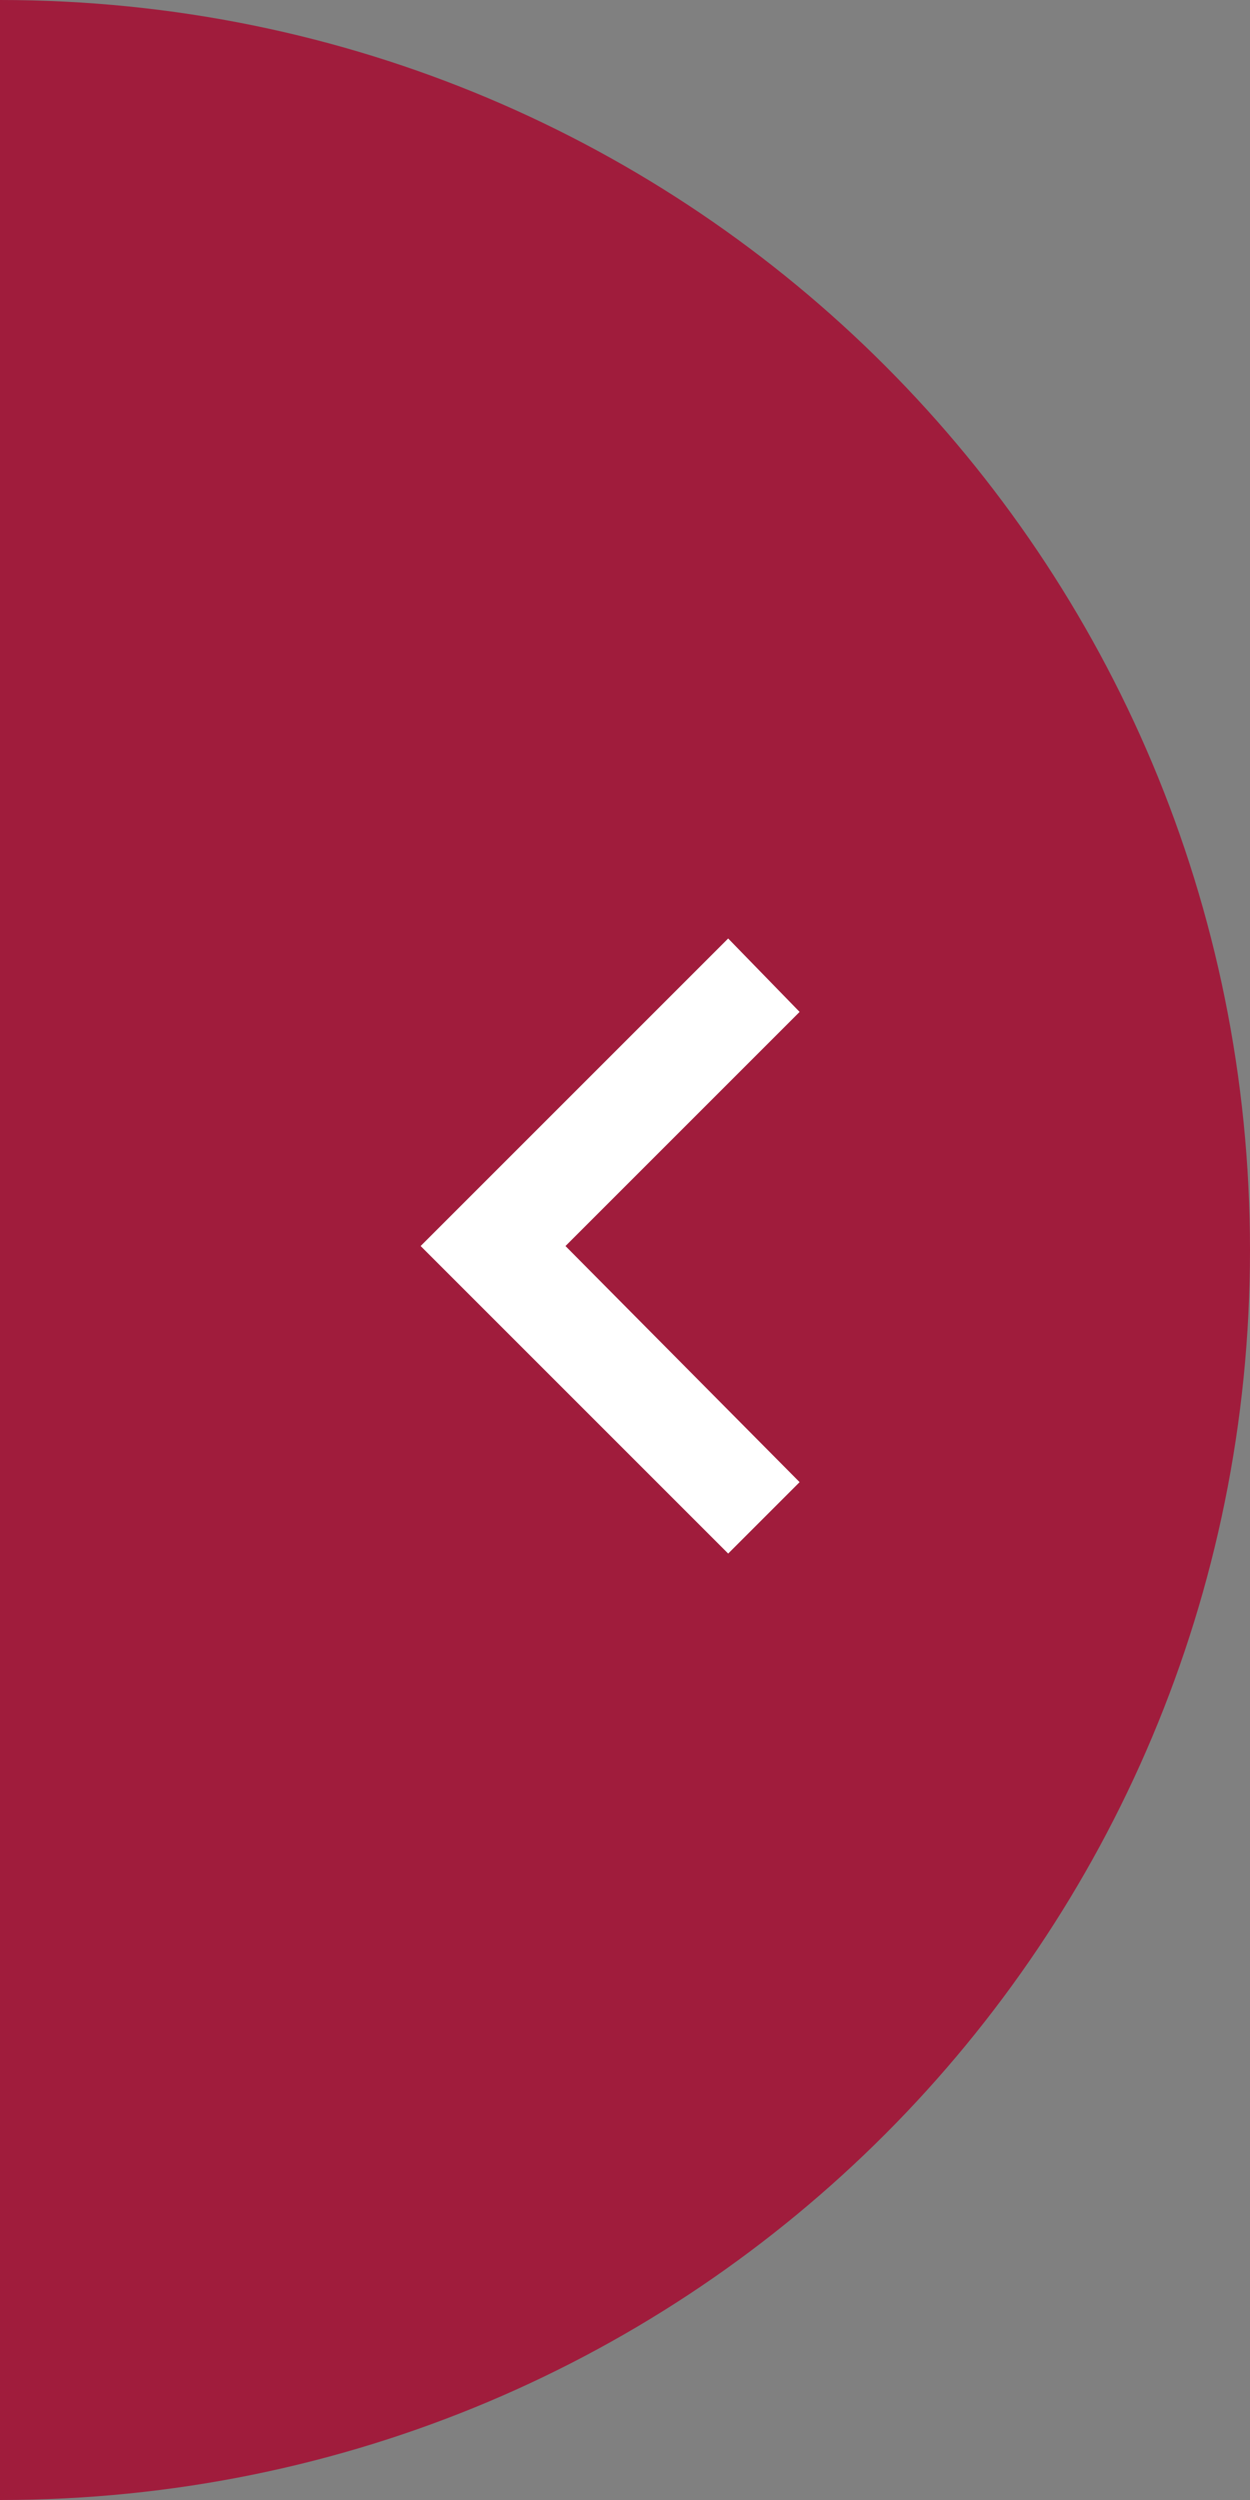
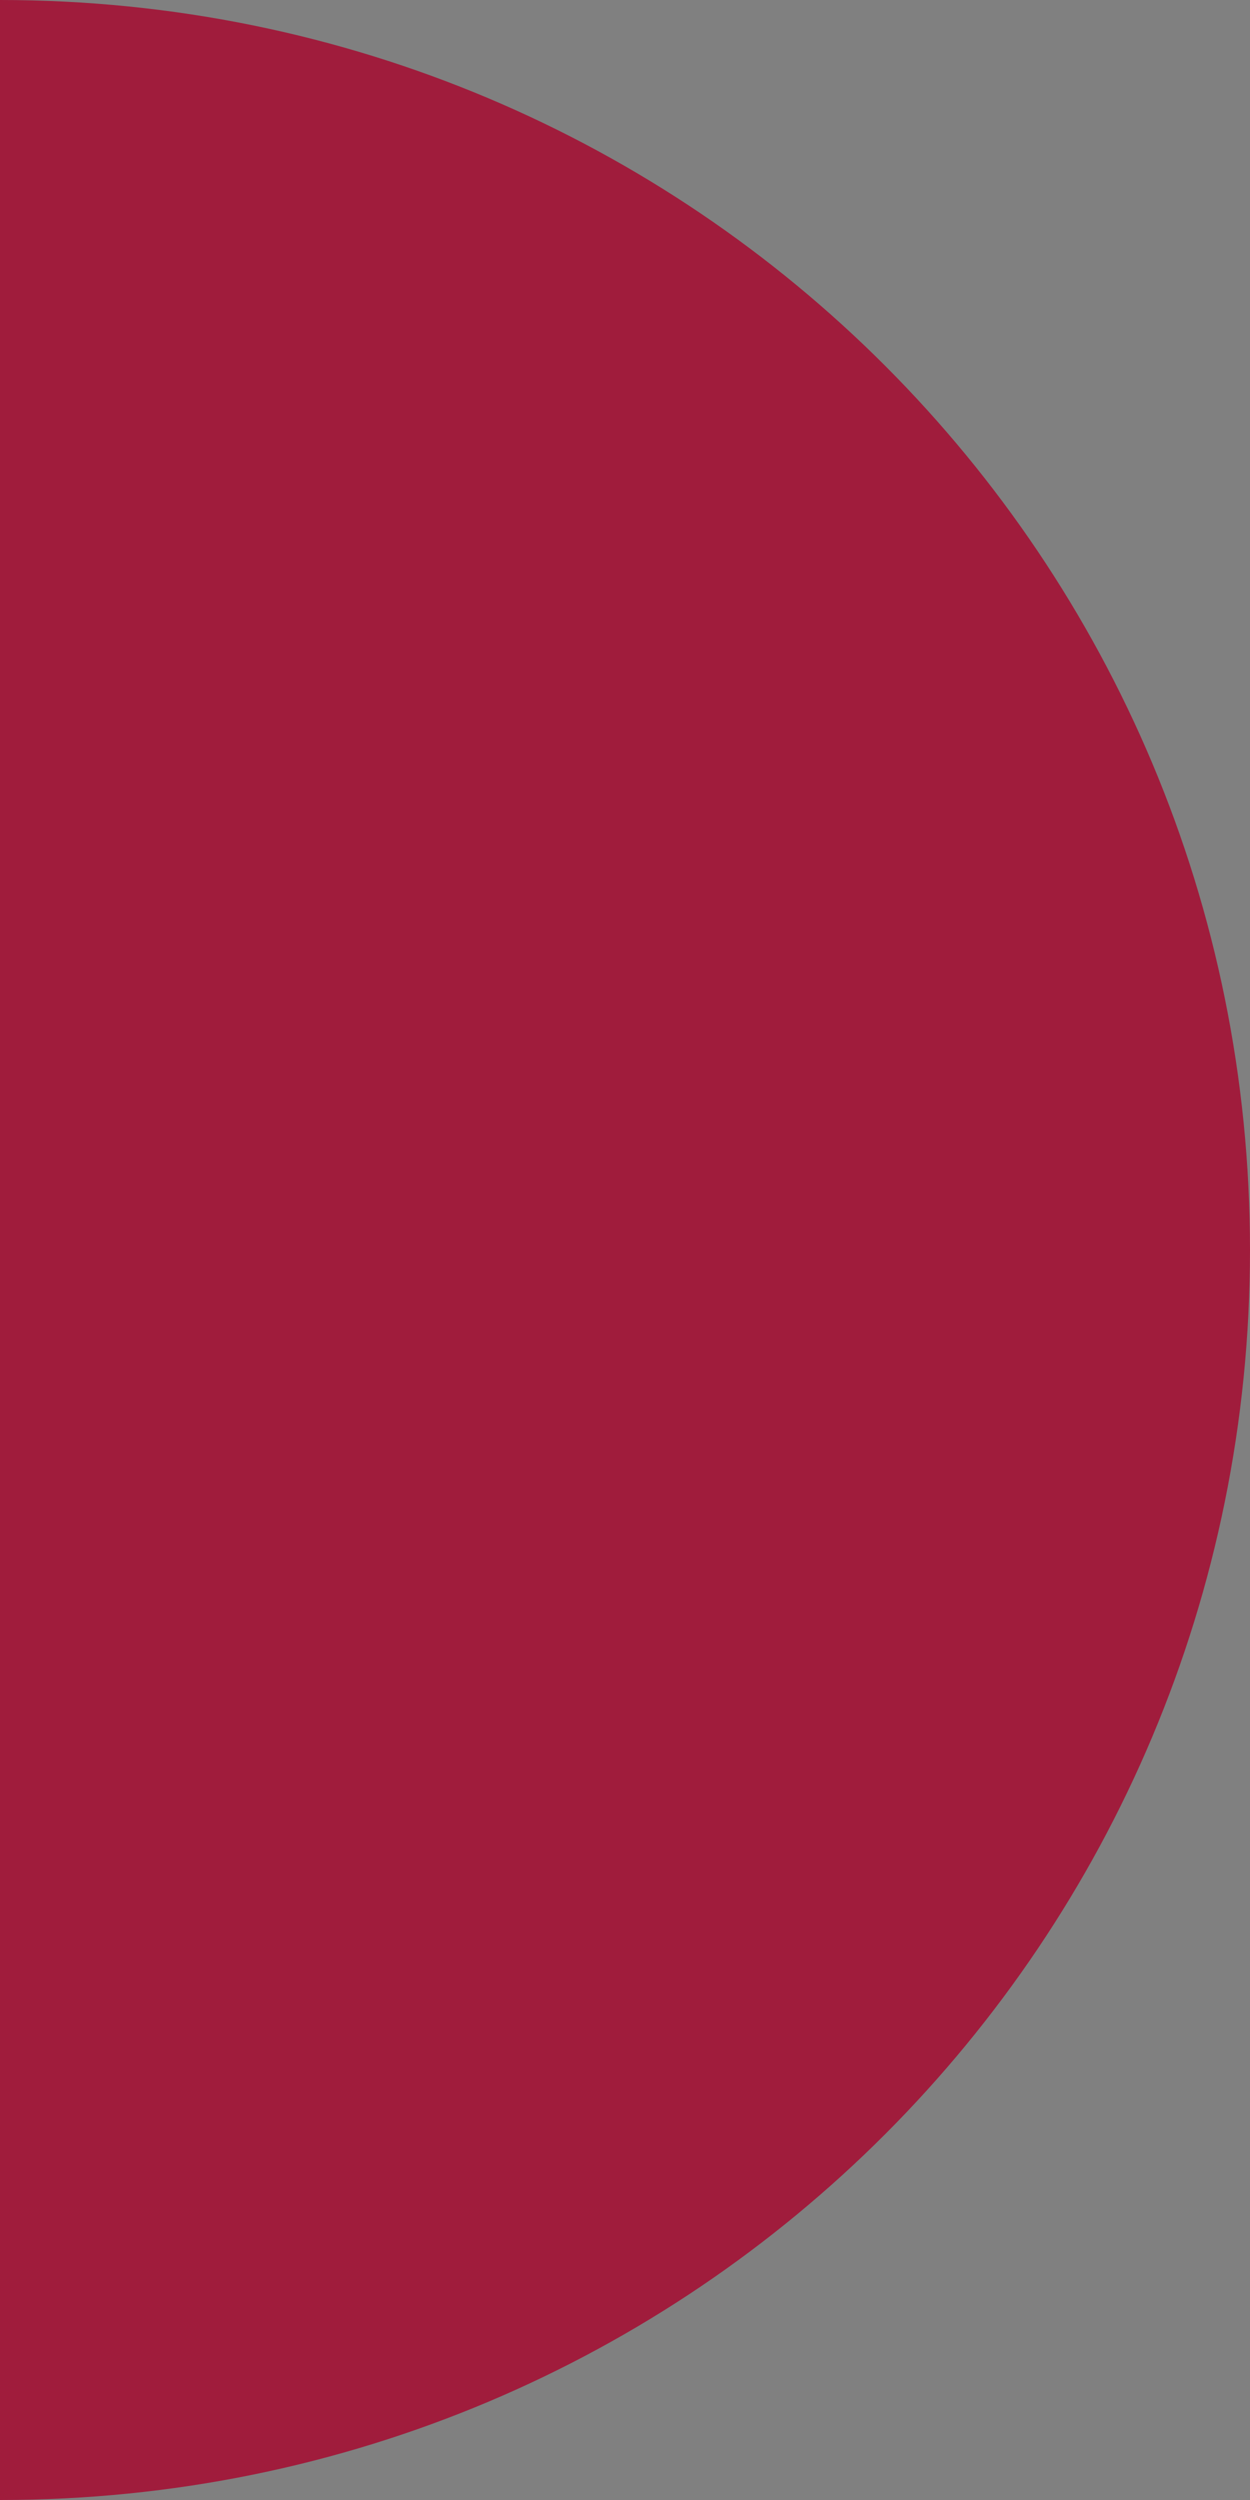
<svg xmlns="http://www.w3.org/2000/svg" version="1.1" id="Layer_1" x="0px" y="0px" viewBox="0 0 63 126" enable-background="new 0 0 63 126" xml:space="preserve">
  <rect x="0" y="0" width="63" height="126" fill="#808080" stroke="none" />
  <g>
    <path fill="#A01C3C" d="M0,0v126c35,0,63-28.2,63-63S35,0,0,0z" />
    <g>
      <g>
-         <path fill="#FFFFFF" d="M36.7,47.3L21.2,62.8l15.5,15.5l3.6-3.6L28.5,62.8L40.3,51L36.7,47.3z" />
-         <path fill="none" d="M62.5,31.8h-62v62h62V31.8z" />
-       </g>
+         </g>
    </g>
  </g>
</svg>